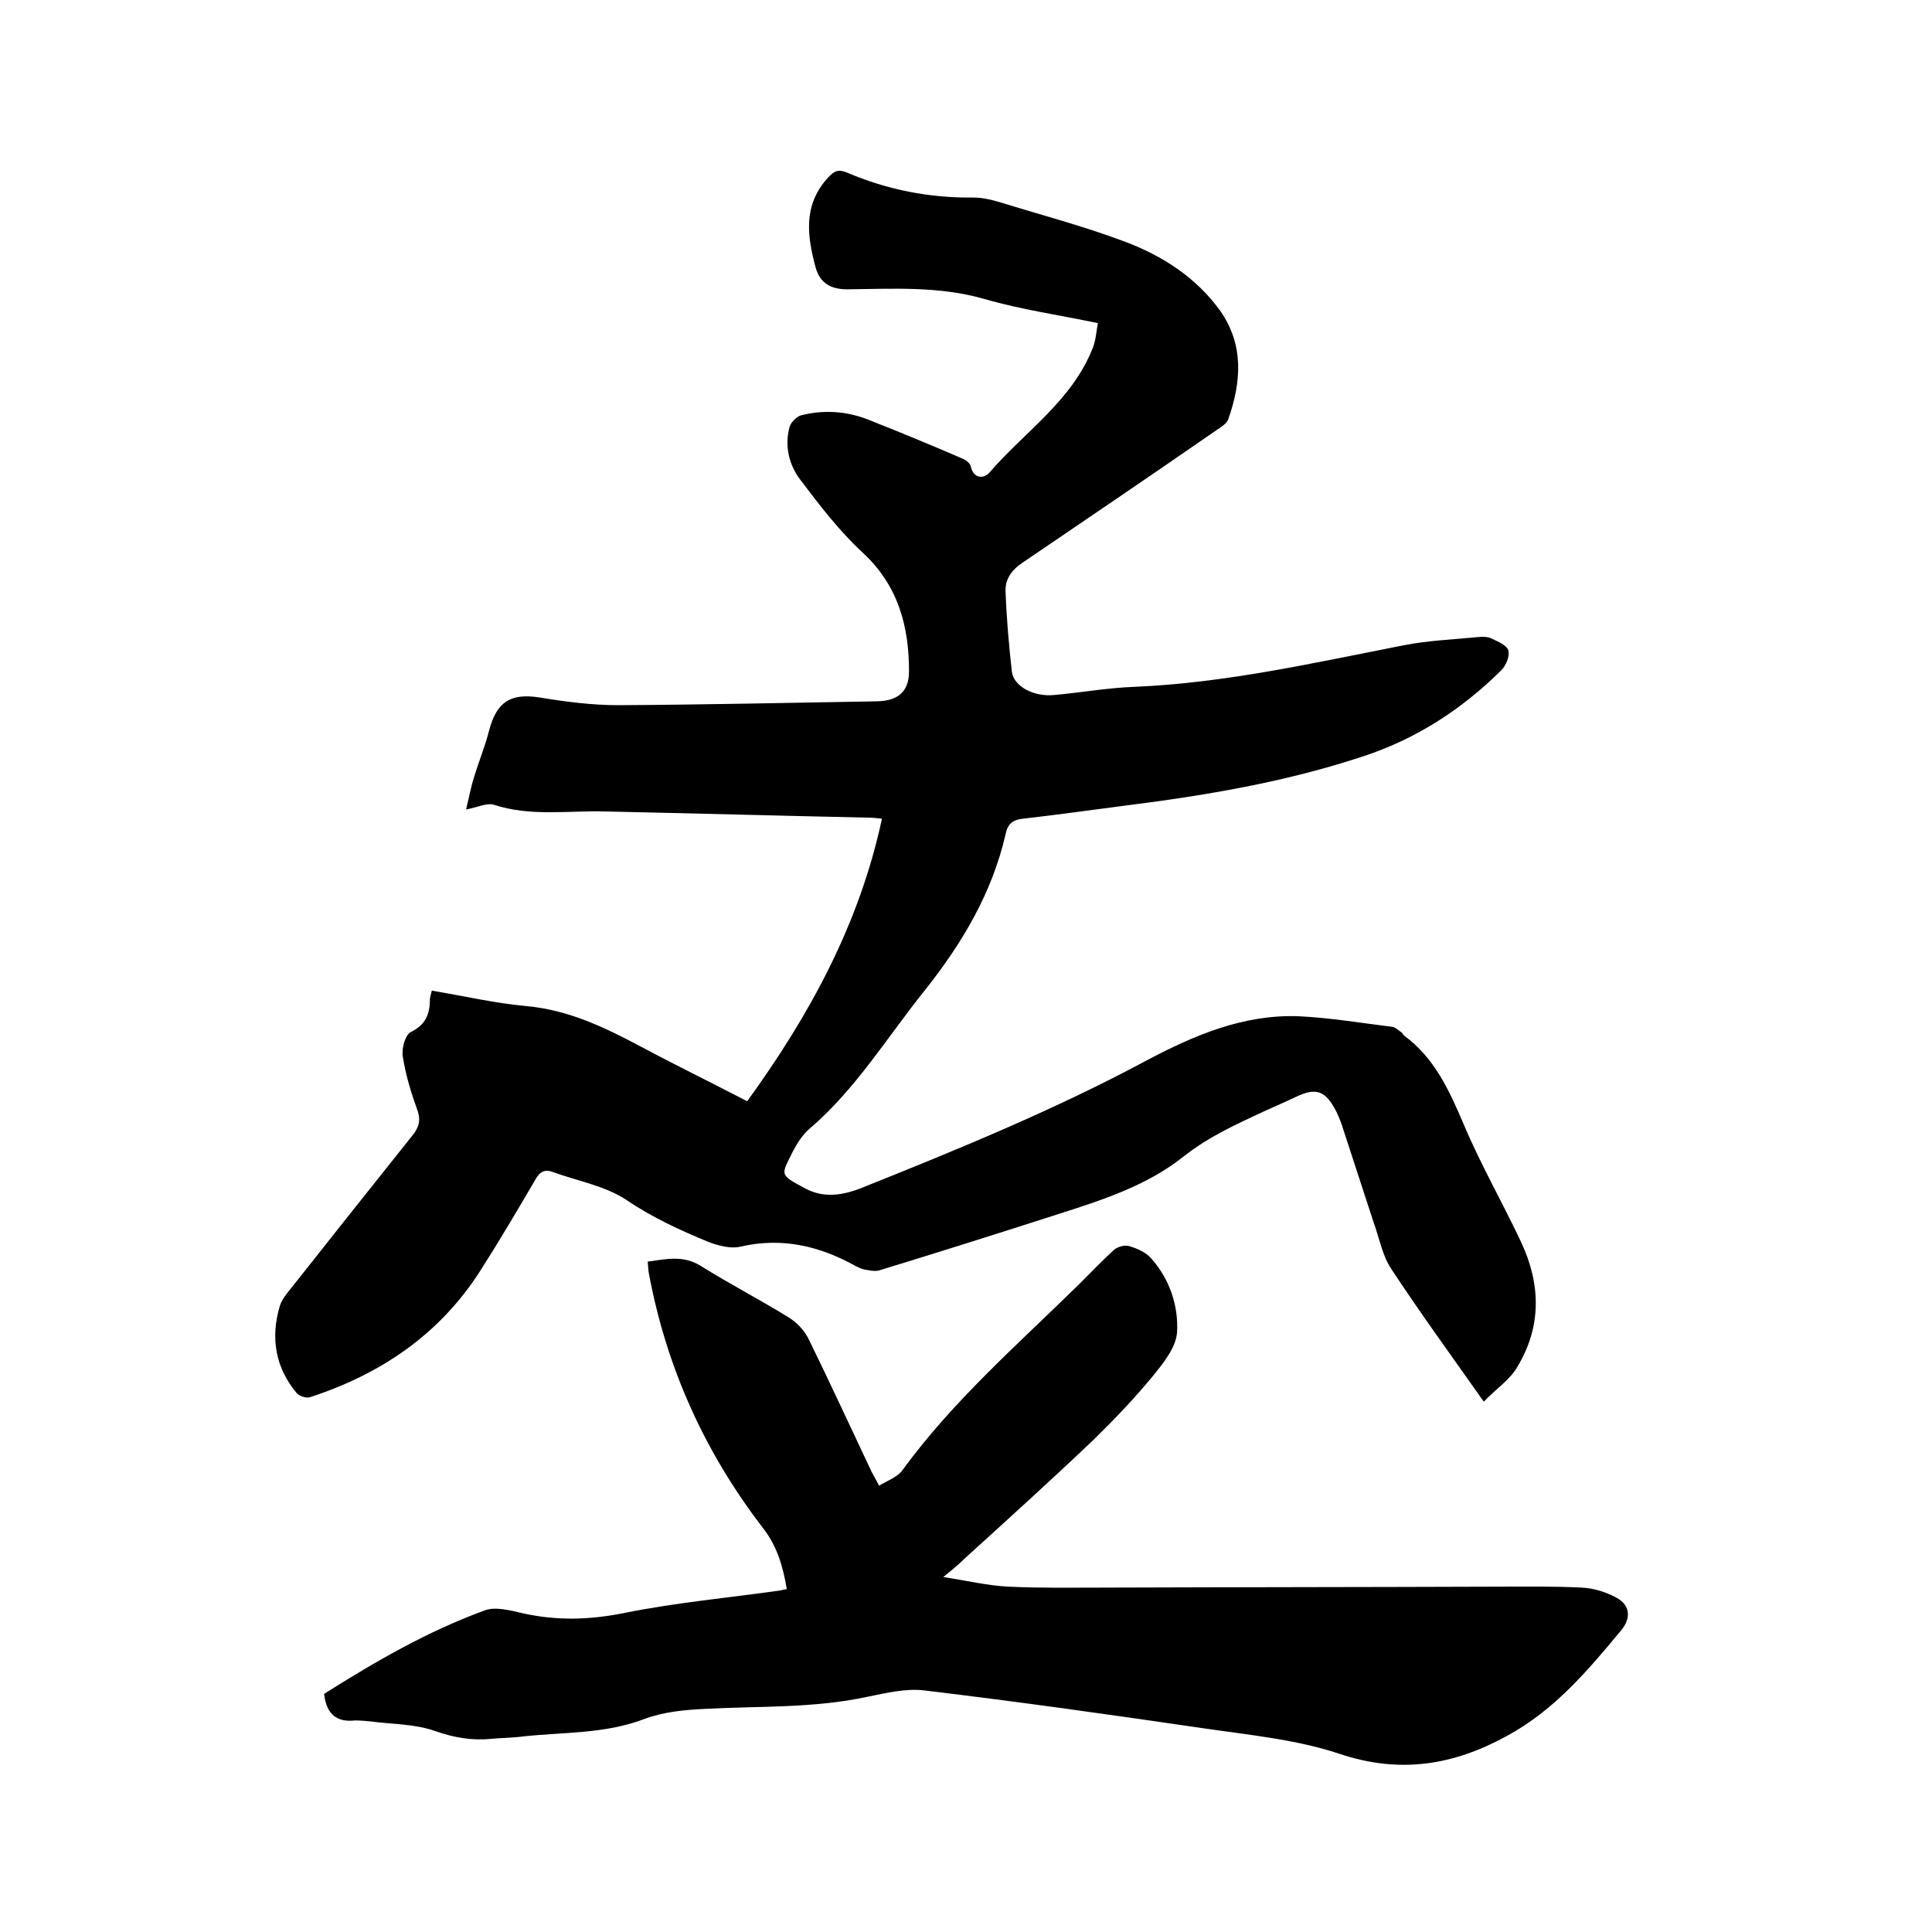
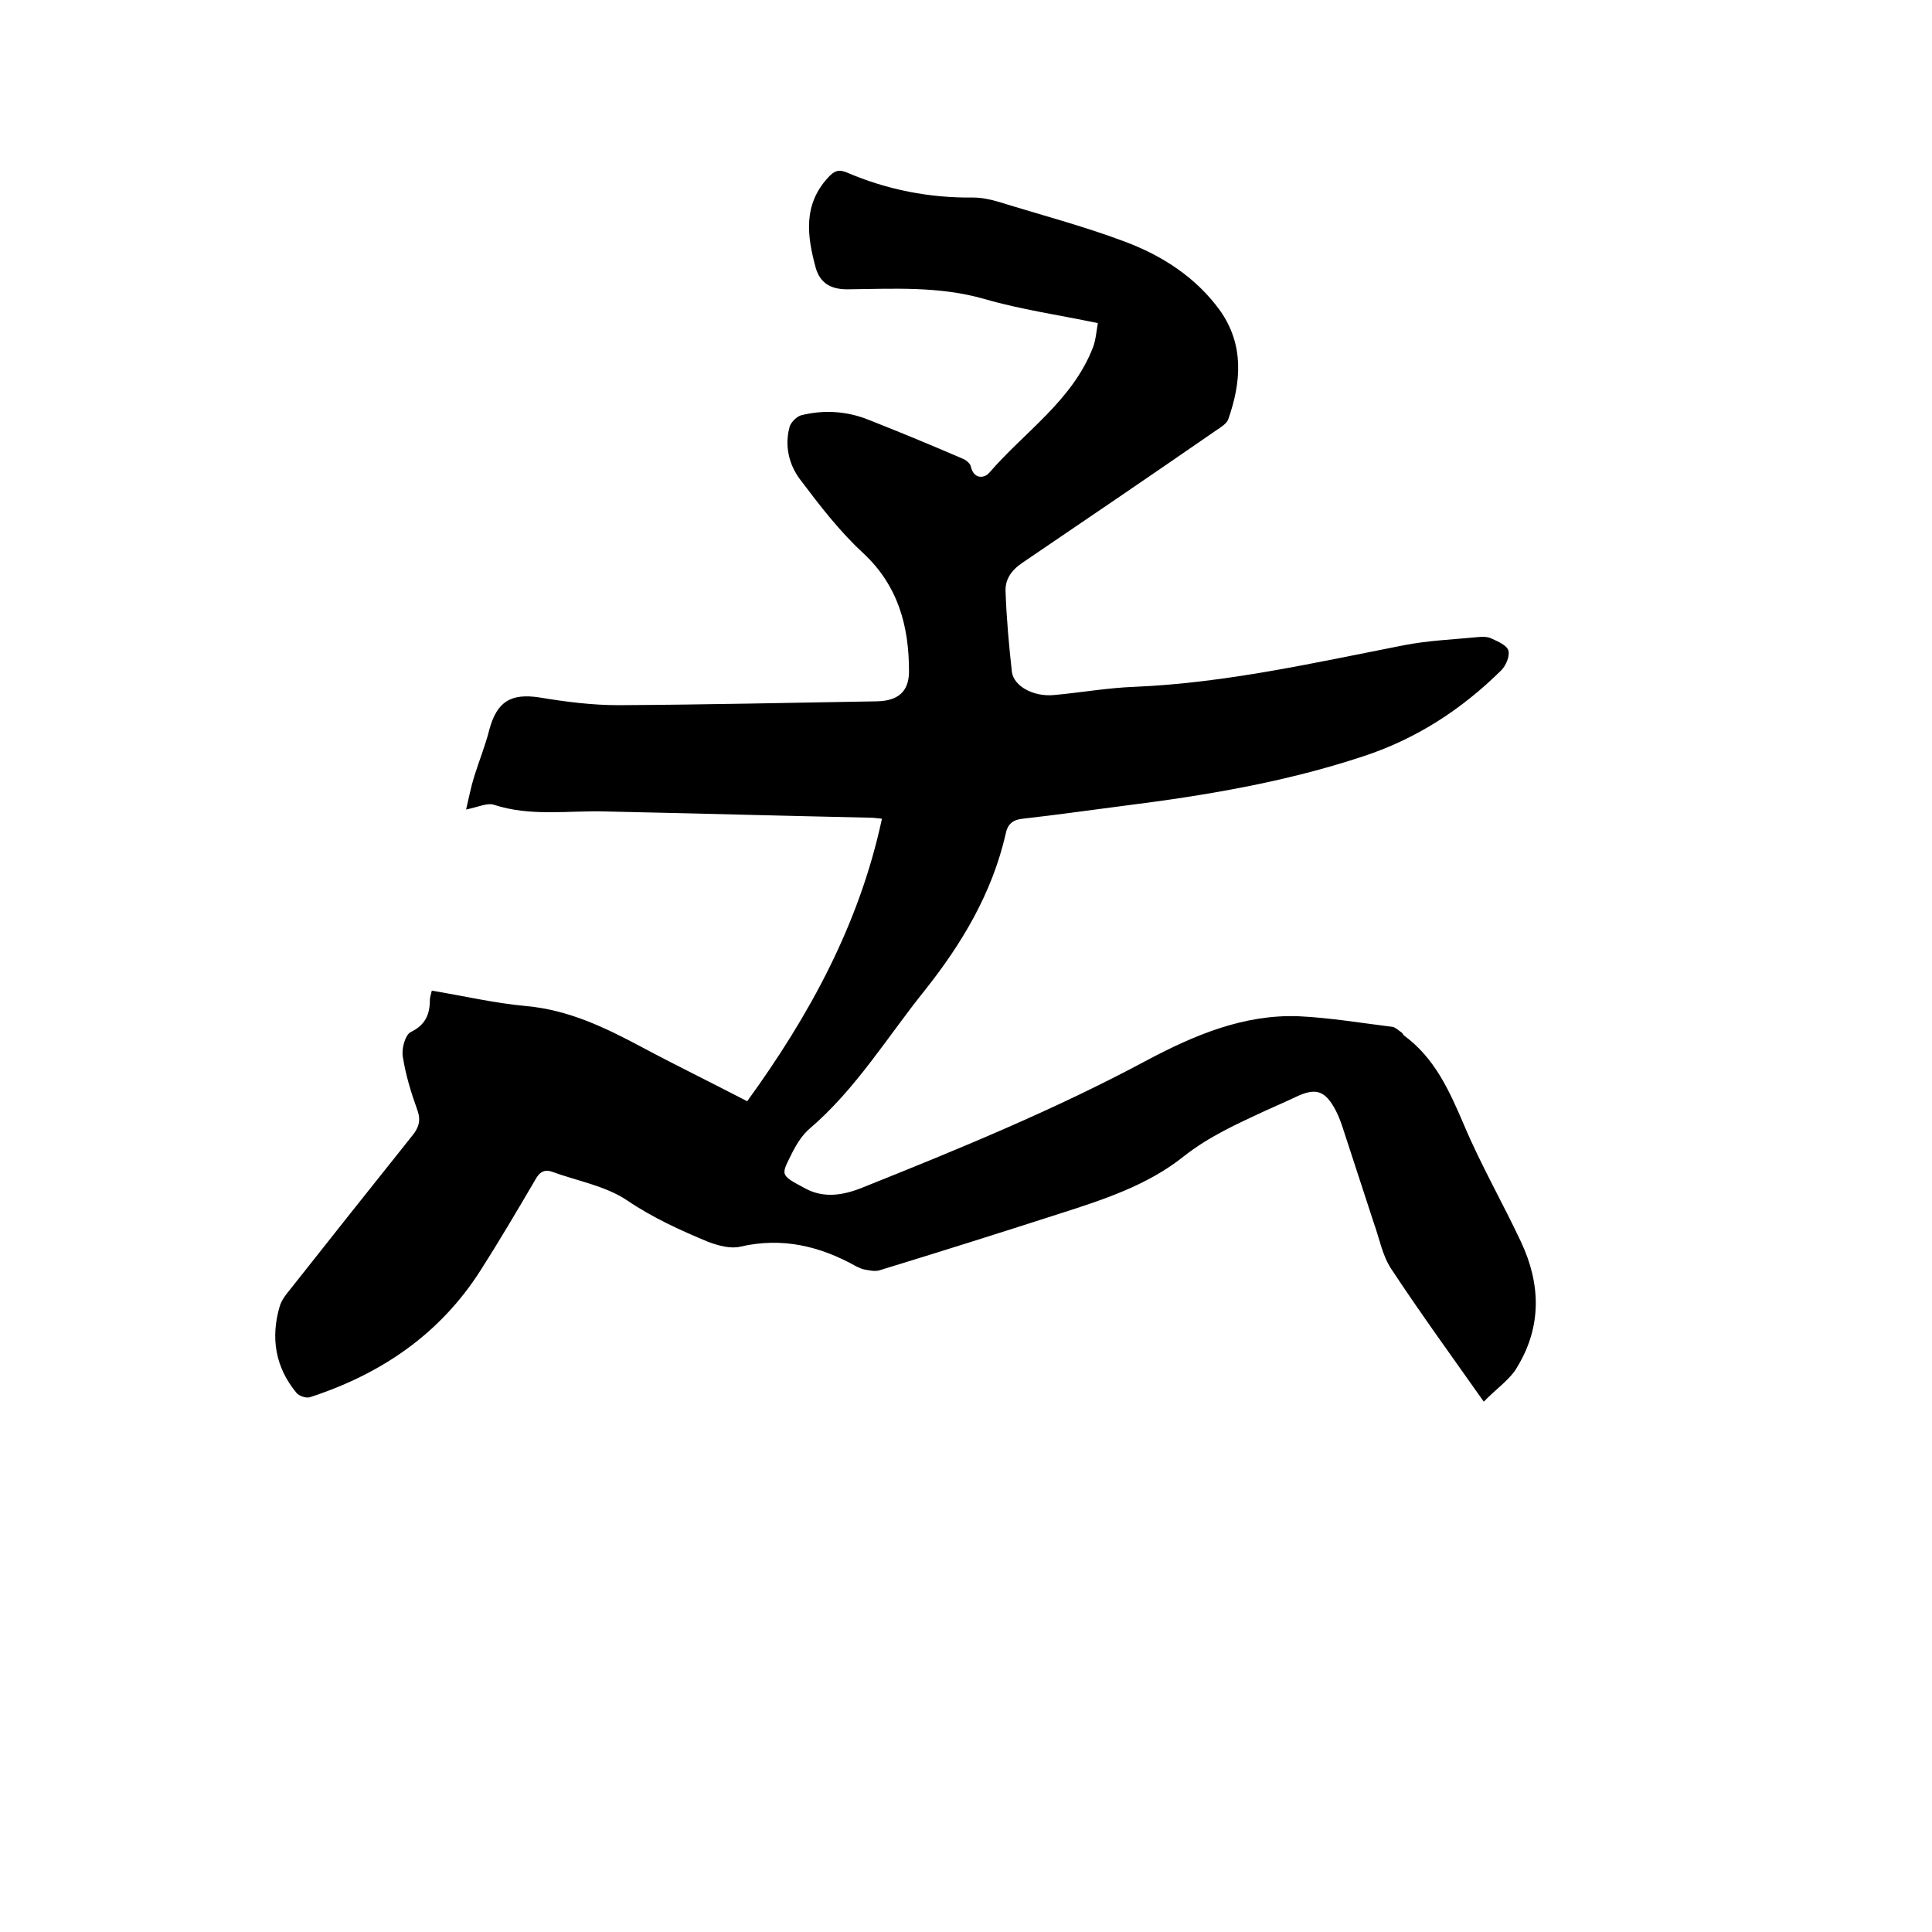
<svg xmlns="http://www.w3.org/2000/svg" enable-background="new 0 0 400 400" viewBox="0 0 400 400">
  <path d="m307.2 290.2c-6.7-9.5-13.1-18.3-19.1-27.4-1.9-2.8-2.5-6.4-3.7-9.7-2.1-6.4-4.2-12.9-6.3-19.3-.4-1.3-.9-2.6-1.5-3.8-2.2-4.2-4.1-4.9-8.3-2.9-2.1 1-4.2 1.9-6.4 2.9-5.8 2.7-11.6 5.3-16.8 9.4-7.5 6-16.7 9-25.8 11.9-12.4 4-24.8 7.9-37.2 11.7-1 .3-2.2 0-3.3-.2-.5-.1-1-.4-1.5-.6-7.5-4.2-15.3-6.1-24-4.1-2 .5-4.6-.2-6.7-1-5.8-2.4-11.5-5-16.8-8.6-4.5-3-10.3-4-15.5-5.9-1.7-.6-2.7.2-3.5 1.7-3.7 6.3-7.4 12.6-11.3 18.7-8.4 13.2-20.6 21.5-35.4 26.3-.8.2-2.2-.3-2.7-.9-4.4-5.3-5.4-11.4-3.5-17.9.4-1.4 1.4-2.6 2.3-3.7 8.3-10.5 16.7-21.1 25.1-31.6 1.4-1.7 1.9-3.2 1.1-5.4-1.3-3.6-2.4-7.2-3-11-.3-1.7.5-4.5 1.6-5.1 3.1-1.5 4-3.7 4-6.7 0-.5.2-1 .4-1.9 6.6 1.1 13 2.6 19.6 3.2 8.7.8 16.2 4.4 23.7 8.4 7.1 3.8 14.3 7.3 22 11.3 12.9-17.8 23.2-36.6 27.9-58.5-1.2-.1-1.7-.2-2.2-.2-18.4-.4-36.8-.9-55.2-1.3-7.7-.2-15.4 1.1-23-1.4-1.4-.4-3.2.5-5.7 1 .6-2.5 1-4.7 1.7-6.9 1-3.2 2.3-6.4 3.1-9.6 1.6-5.9 4.5-7.6 10.4-6.7 5.4.9 10.9 1.6 16.3 1.6 17.9-.1 35.8-.5 53.6-.8 4.2-.1 6.6-1.9 6.6-6.2 0-9.3-2.2-17.7-9.5-24.5-4.9-4.5-9.1-10-13.1-15.3-2.3-3.1-3.2-7-2.1-10.9.3-.9 1.4-2 2.3-2.3 4.7-1.2 9.5-.9 14 .9 6.6 2.6 13.1 5.3 19.6 8.1.7.3 1.5 1 1.6 1.6.6 2.6 2.7 2.5 3.8 1.3 7.3-8.5 17.2-14.9 21.5-26 .6-1.6.7-3.4 1-5-8.1-1.7-15.9-2.8-23.5-5-9.4-2.7-18.9-2.1-28.4-2-3.4 0-5.6-1.3-6.5-4.4-1.8-6.6-2.7-13.1 2.6-18.8 1.2-1.3 2.1-1.7 3.8-1 8.4 3.6 17.1 5.3 26.2 5.2 1.8 0 3.6.4 5.3.9 8.7 2.7 17.5 5 26 8.2 7.8 2.9 14.8 7.4 19.8 14.3 5 7.1 4.4 14.8 1.7 22.5-.3.9-1.6 1.7-2.5 2.3-13.3 9.2-26.7 18.3-40.1 27.4-2.4 1.6-3.7 3.6-3.5 6.2.2 5.5.7 11 1.3 16.4.4 3 4.5 5.2 8.7 4.8 5.6-.5 11.1-1.5 16.7-1.7 18.9-.8 37.3-5 55.7-8.6 5.1-1 10.3-1.2 15.4-1.7.9-.1 2-.1 2.8.3 1.3.6 3.2 1.4 3.5 2.5.3 1.2-.5 3.1-1.5 4.1-8.2 8.1-17.6 14.2-28.6 17.8-16 5.3-32.6 8.1-49.3 10.2-7 .9-14 1.9-21.1 2.7-2.1.2-3.2 1.1-3.6 3.2-2.8 12.2-9 22.6-16.7 32.3-7.8 9.7-14.3 20.5-23.9 28.7-1.4 1.2-2.5 2.9-3.4 4.6-2.5 5.1-3 4.8 2.6 7.8 3.8 2 7.7 1.4 11.7-.2 20-8 40-16.2 59-26.4 9.8-5.2 20-9.5 31.3-9.1 6.5.3 13 1.4 19.5 2.2.6.1 1.2.7 1.8 1.1.3.2.4.5.6.7 6.4 4.7 9.4 11.5 12.4 18.5 3.5 8.3 8 16.1 11.8 24.2 4.1 8.7 4.3 17.5-.7 25.8-1.4 2.6-4.4 4.6-7 7.3z" />
-   <path d="m67.1 350.7c10.6-6.7 21.5-13 33.3-17.3 2.2-.8 5.2 0 7.8.6 7.1 1.6 14 1.4 21.3-.1 10.5-2.1 21.3-3.1 32-4.6.4-.1.8-.2 1.4-.3-.8-4.6-1.9-8.7-4.9-12.6-12.1-15.7-20.1-33.4-23.7-53-.1-.6-.1-1.2-.2-2.2 3.8-.5 7.3-1.4 11 .9 5.9 3.7 12.1 6.9 18.1 10.6 1.8 1.1 3.4 2.8 4.3 4.7 4.4 9 8.6 18.1 12.9 27.2.4.8.9 1.6 1.6 3 1.8-1.1 3.9-1.8 4.9-3.3 10.6-14.5 24-26.1 36.7-38.6 2.3-2.3 4.6-4.7 7-6.9.8-.7 2.3-1.1 3.2-.8 1.7.5 3.5 1.3 4.6 2.6 3.8 4.3 5.6 9.8 5.3 15.2-.2 3.2-2.9 6.5-5.1 9.2-3.8 4.6-7.9 8.9-12.1 13-8.8 8.4-17.8 16.5-26.8 24.7-1.1 1.1-2.3 2.1-4.4 3.8 5.1.8 9.3 1.8 13.5 2 6.2.3 12.5.2 18.7.2 27.6-.1 55.2-.1 82.9-.2 5.7 0 11.4-.1 17.1.2 2.4.1 5 .9 7.2 2.1 2.9 1.6 3 4.3.9 6.8-6.9 8.3-13.8 16.5-23.6 21.8-11.1 6.1-22.2 7.9-34.7 3.7-9-3-18.8-3.9-28.3-5.3-19.1-2.8-38.3-5.5-57.5-7.8-3.8-.5-8 .5-11.9 1.3-11.1 2.4-22.3 1.9-33.5 2.5-4.3.2-8.7.6-12.7 2.1-8.1 3.1-16.6 2.7-25 3.6-2.2.3-4.4.3-6.6.5-4 .4-7.7-.2-11.7-1.6-4.2-1.5-8.9-1.4-13.4-2-1-.1-2.1-.2-3.2-.2-3.6.4-5.9-1.1-6.4-5.5z" />
</svg>